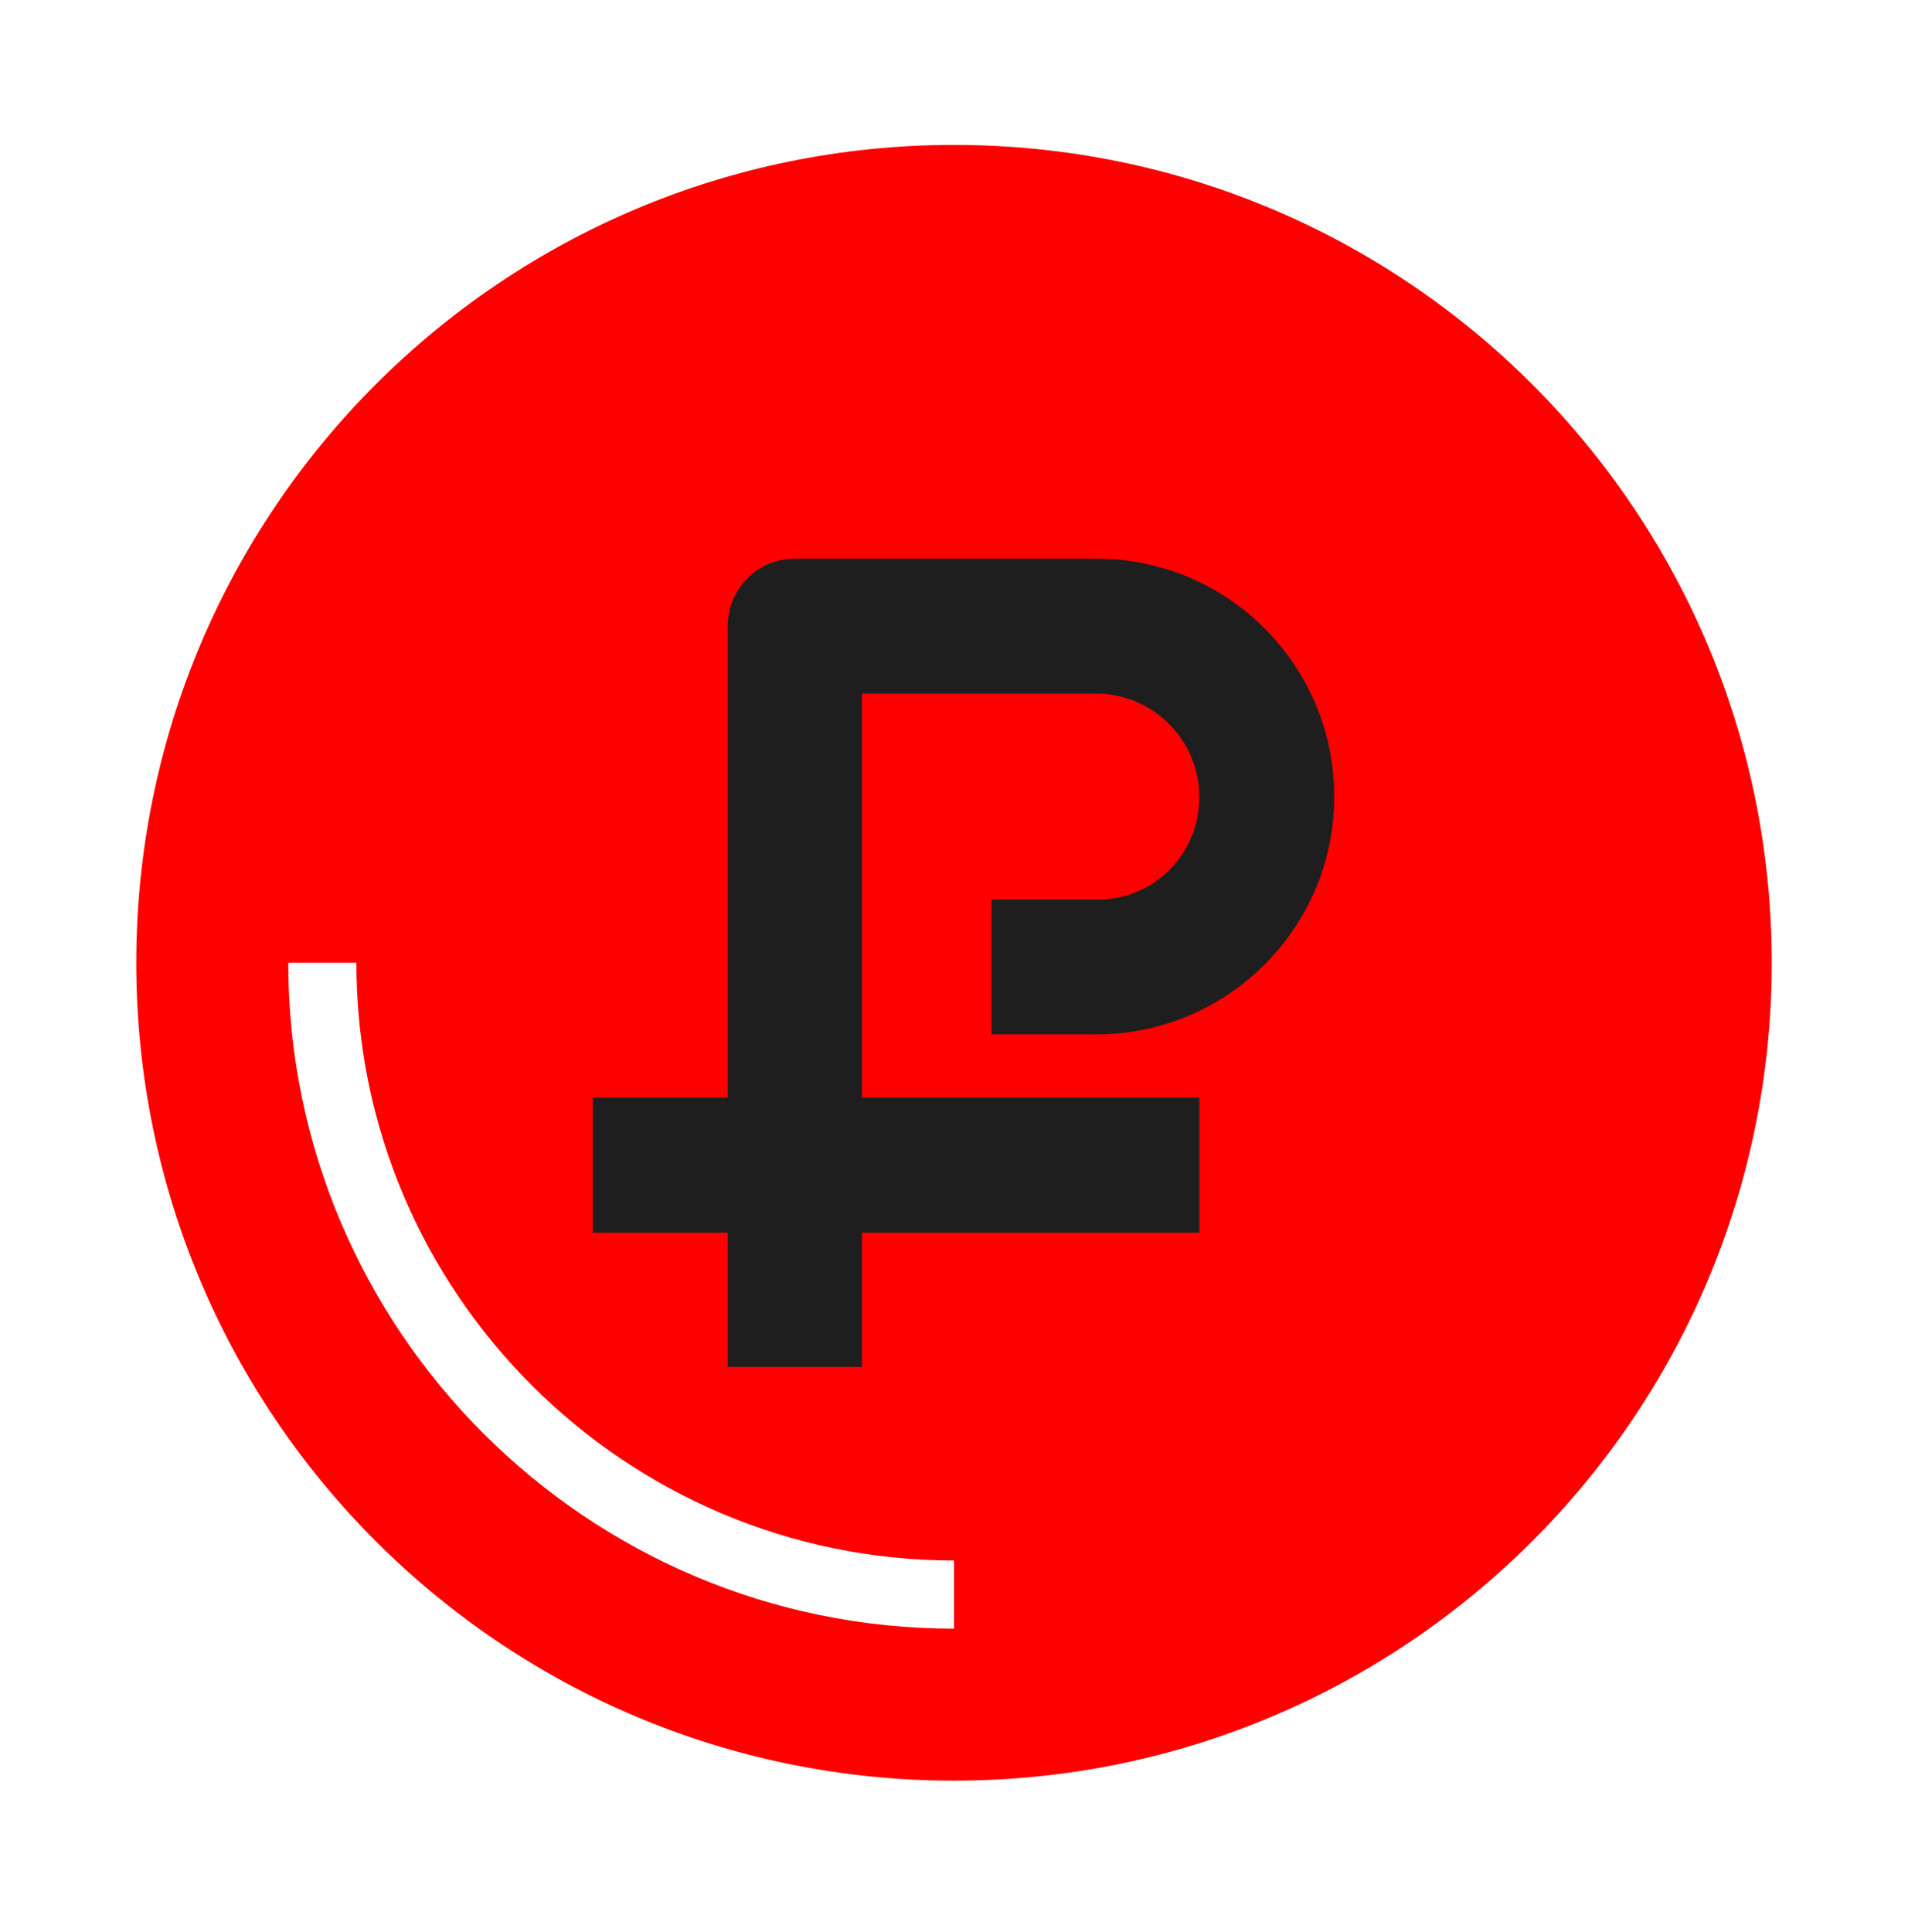
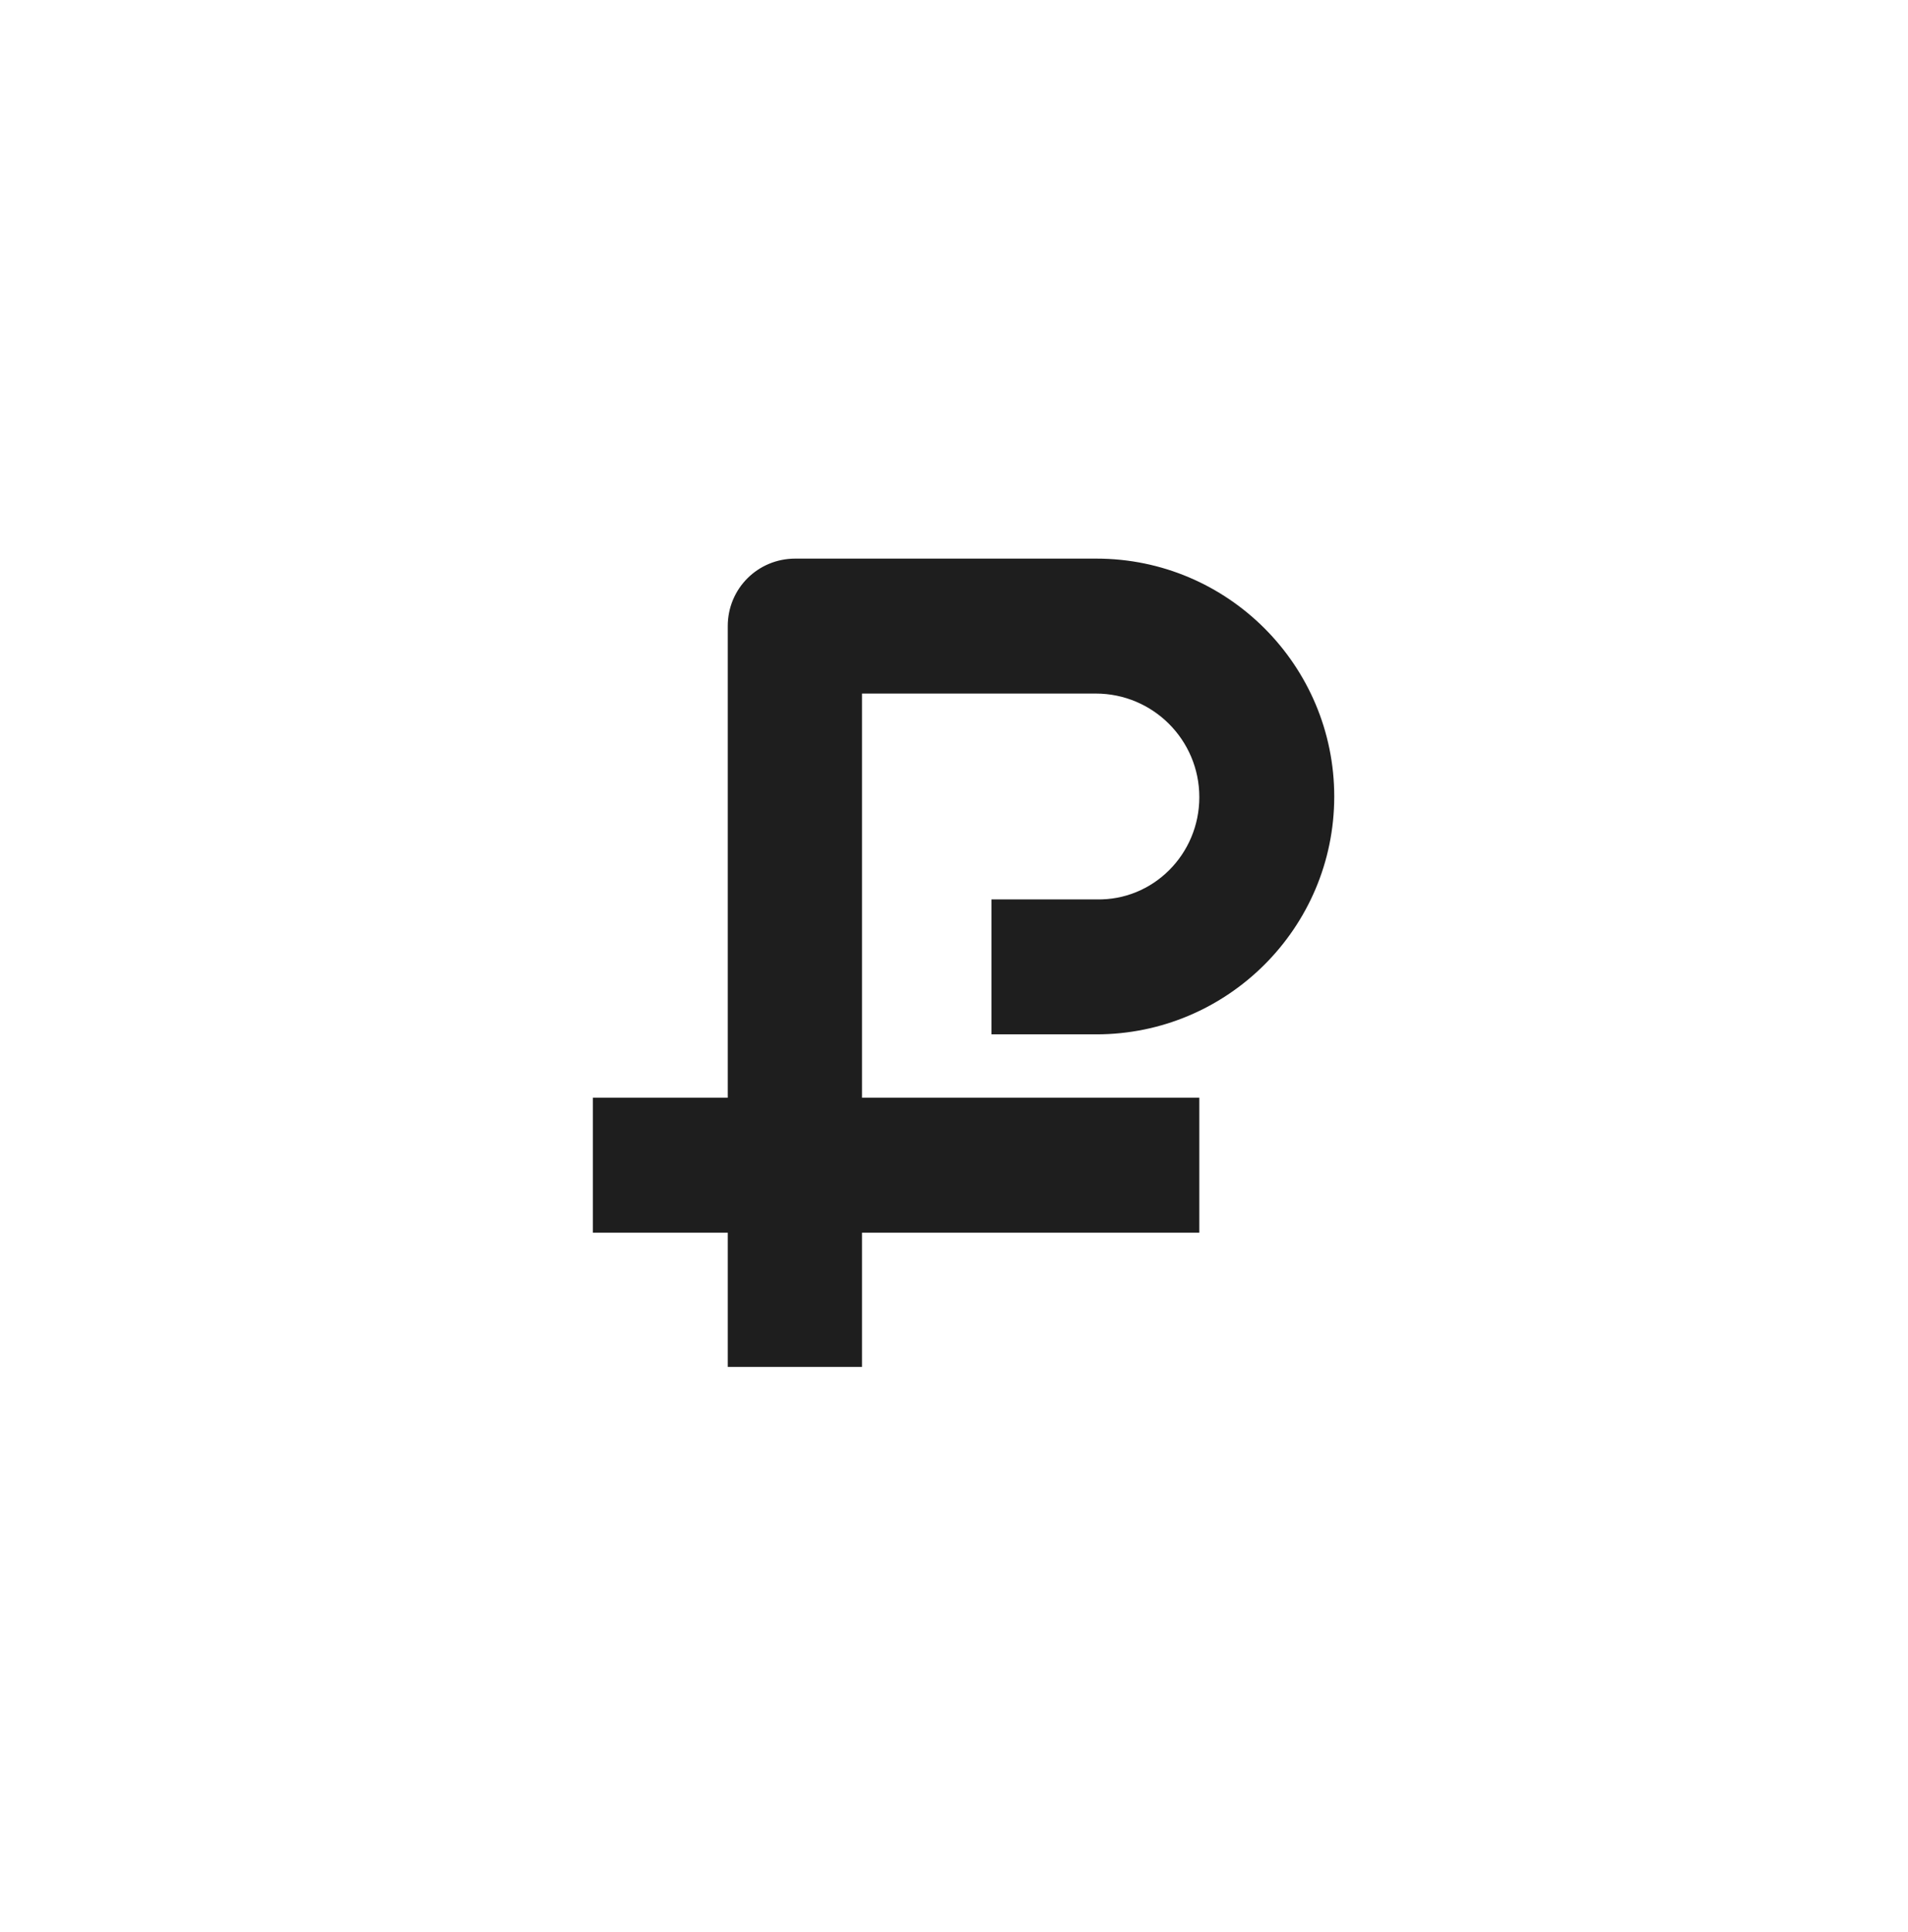
<svg xmlns="http://www.w3.org/2000/svg" width="80" height="81" viewBox="0 0 80 81" fill="none">
  <g clip-path="url(#clip0_17_32)">
-     <path d="M40 6.075C21.057 6.075 5.714 21.418 5.714 40.361C5.714 59.304 21.057 74.647 40 74.647C58.943 74.647 74.286 59.304 74.286 40.361C74.286 21.418 58.943 6.075 40 6.075ZM40 68.275C24.6 68.275 12.086 55.761 12.086 40.361H14.943C14.943 54.19 26.2 65.418 40 65.418V68.275Z" fill="#FF0000" />
    <path d="M50.286 33.418C50.286 31.018 48.343 29.075 45.943 29.075H36.143V46.018H50.286V51.675H36.143V57.304H30.514V51.675H24.857V46.018H30.514V26.247C30.514 24.675 31.771 23.418 33.343 23.418H45.971C51.486 23.418 55.943 27.904 55.943 33.39C55.943 38.904 51.457 43.361 45.971 43.361H41.571V37.704H45.971C48.343 37.761 50.286 35.818 50.286 33.418Z" fill="#1E1E1E" />
  </g>
  <defs>
    <clipPath id="clip0_17_32">
      <rect width="68.571" height="68.571" fill="white" transform="translate(5.714 6.075)" />
    </clipPath>
  </defs>
</svg>